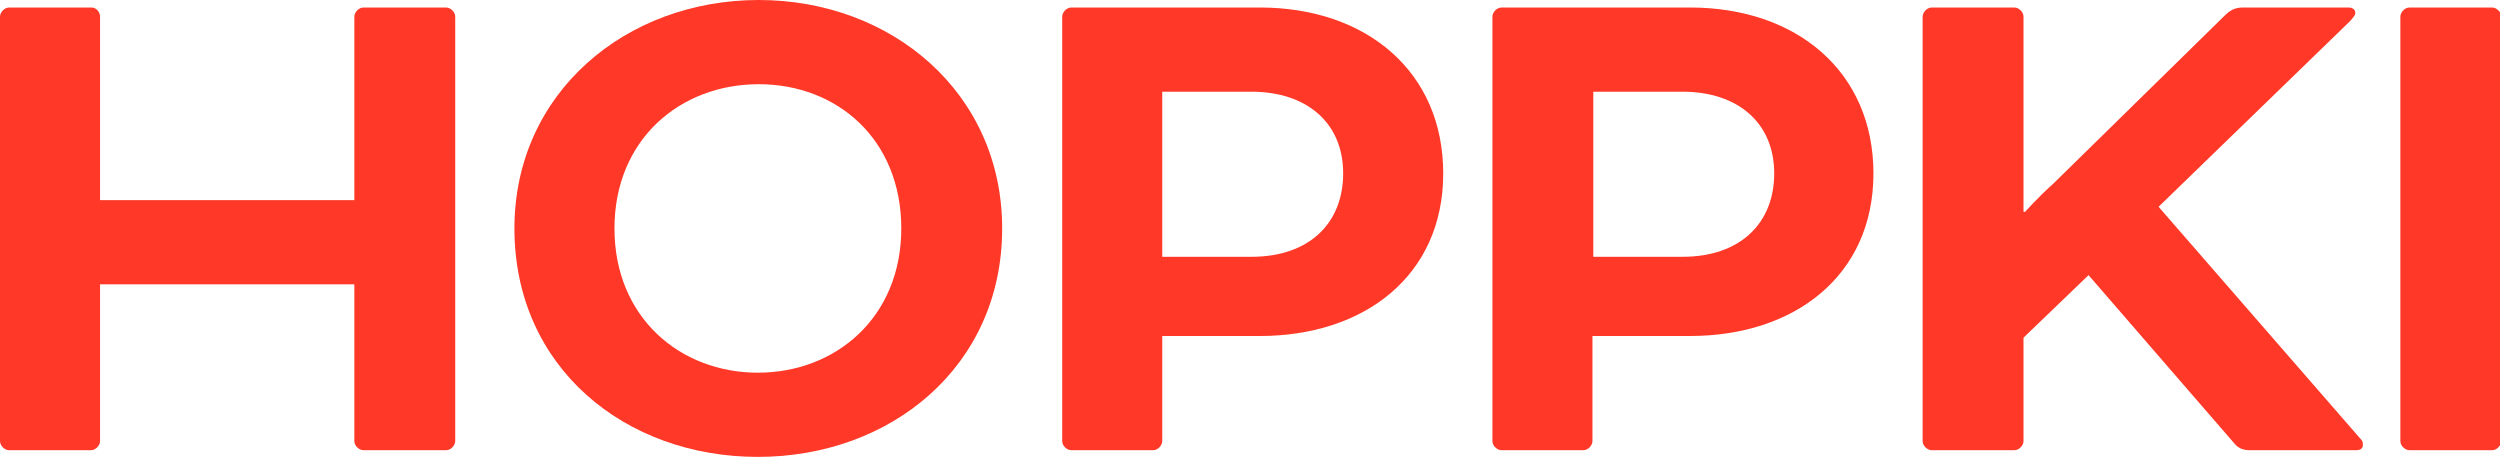
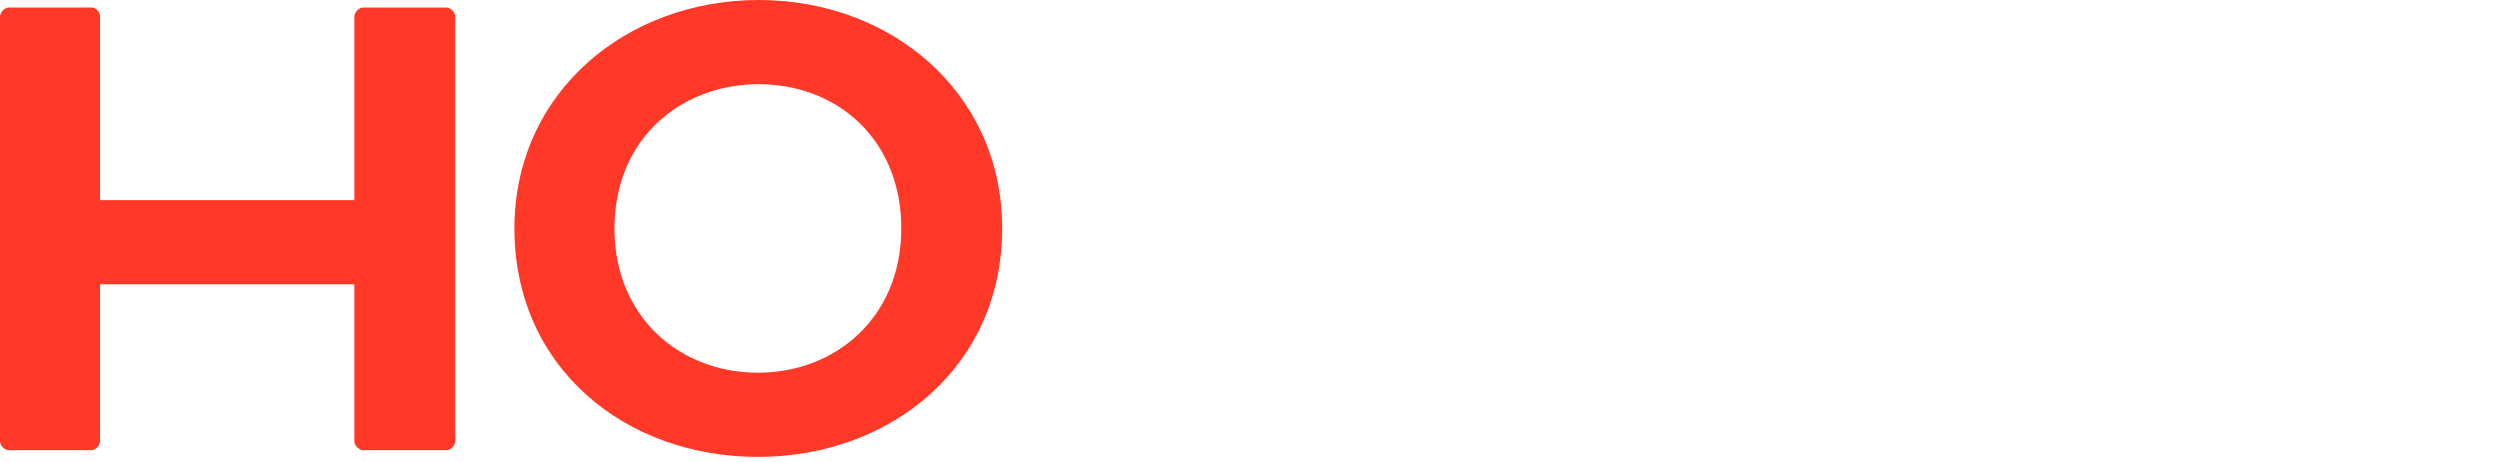
<svg xmlns="http://www.w3.org/2000/svg" width="100%" height="100%" viewBox="0 0 200 37" version="1.1" xml:space="preserve" style="fill-rule:evenodd;clip-rule:evenodd;stroke-linejoin:round;stroke-miterlimit:2;">
  <g transform="matrix(0.667,0,0,0.667,0,0)">
    <path d="M54.6,52.9C54.6,53.4 54.1,54 53.5,54L43.6,54C43.1,54 42.5,53.5 42.5,52.9L42.5,34.1L12,34.1L12,52.9C12,53.4 11.5,54 10.9,54L1.1,54C0.5,54 0,53.4 0,52.9L0,2C0,1.5 0.5,0.9 1.1,0.9L11,0.9C11.5,0.9 12,1.4 12,2L12,24L42.5,24L42.5,2C42.5,1.5 43,0.9 43.6,0.9L53.5,0.9C54,0.9 54.6,1.4 54.6,2L54.6,52.9Z" style="fill:rgb(255,56,39);fill-rule:nonzero;" />
    <path d="M120.2,27.4C120.2,44 106.8,54.8 90.9,54.8C75,54.8 61.7,44.1 61.7,27.4C61.7,11.1 75.1,0 91,0C106.9,0 120.2,11.1 120.2,27.4ZM73.7,27.4C73.7,38.1 81.6,44.7 90.9,44.7C100.2,44.7 108.1,38.1 108.1,27.4C108.1,16.7 100.4,10.1 91,10.1C81.6,10.1 73.7,16.7 73.7,27.4Z" style="fill:rgb(255,56,39);fill-rule:nonzero;" />
-     <path d="M128.5,54C128,54 127.4,53.5 127.4,52.9L127.4,2C127.4,1.5 127.9,0.9 128.5,0.9L151.1,0.9C163.9,0.9 173.1,8.6 173.1,20.8C173.1,33.1 163.6,40.3 151.1,40.3L139.4,40.3L139.4,52.9C139.4,53.4 138.9,54 138.3,54L128.5,54ZM139.4,11L139.4,30.8L150.1,30.8C157.1,30.8 161.1,26.7 161.1,20.8C161.1,14.7 156.7,11 150.1,11L139.4,11Z" style="fill:rgb(255,56,39);fill-rule:nonzero;" />
-     <path d="M180.1,54C179.6,54 179,53.5 179,52.9L179,2C179,1.5 179.5,0.9 180.1,0.9L202.7,0.9C215.5,0.9 224.7,8.6 224.7,20.8C224.7,33.1 215.2,40.3 202.7,40.3L191,40.3L191,52.9C191,53.4 190.5,54 189.9,54L180.1,54ZM191.1,11L191.1,30.8L201.8,30.8C208.8,30.8 212.8,26.7 212.8,20.8C212.8,14.7 208.4,11 201.8,11L191.1,11Z" style="fill:rgb(255,56,39);fill-rule:nonzero;" />
-     <path d="M258.9,24.8L283,52.5C283.4,52.9 283.4,53 283.4,53.4C283.4,53.7 283.2,54 282.6,54L269.9,54C269.1,54 268.5,53.8 268,53.2L250.5,33L242.7,40.5L242.7,52.9C242.7,53.4 242.2,54 241.6,54L231.7,54C231.2,54 230.6,53.5 230.6,52.9L230.6,2C230.6,1.5 231.1,0.9 231.7,0.9L241.6,0.9C242.1,0.9 242.7,1.4 242.7,2L242.7,25.4L242.9,25.4C242.9,25.4 244.4,23.7 246.3,22L266.8,1.9C267.6,1.1 268.2,0.9 269.1,0.9L281.7,0.9C282.3,0.9 282.5,1.3 282.5,1.5C282.5,1.8 282.4,1.9 281.9,2.5L258.9,24.8Z" style="fill:rgb(255,56,39);fill-rule:nonzero;" />
-     <path d="M300,52.9C300,53.4 299.5,54 298.9,54L289,54C288.5,54 287.9,53.5 287.9,52.9L287.9,2C287.9,1.5 288.4,0.9 289,0.9L298.9,0.9C299.4,0.9 300,1.4 300,2L300,52.9Z" style="fill:rgb(255,56,39);fill-rule:nonzero;" />
  </g>
</svg>